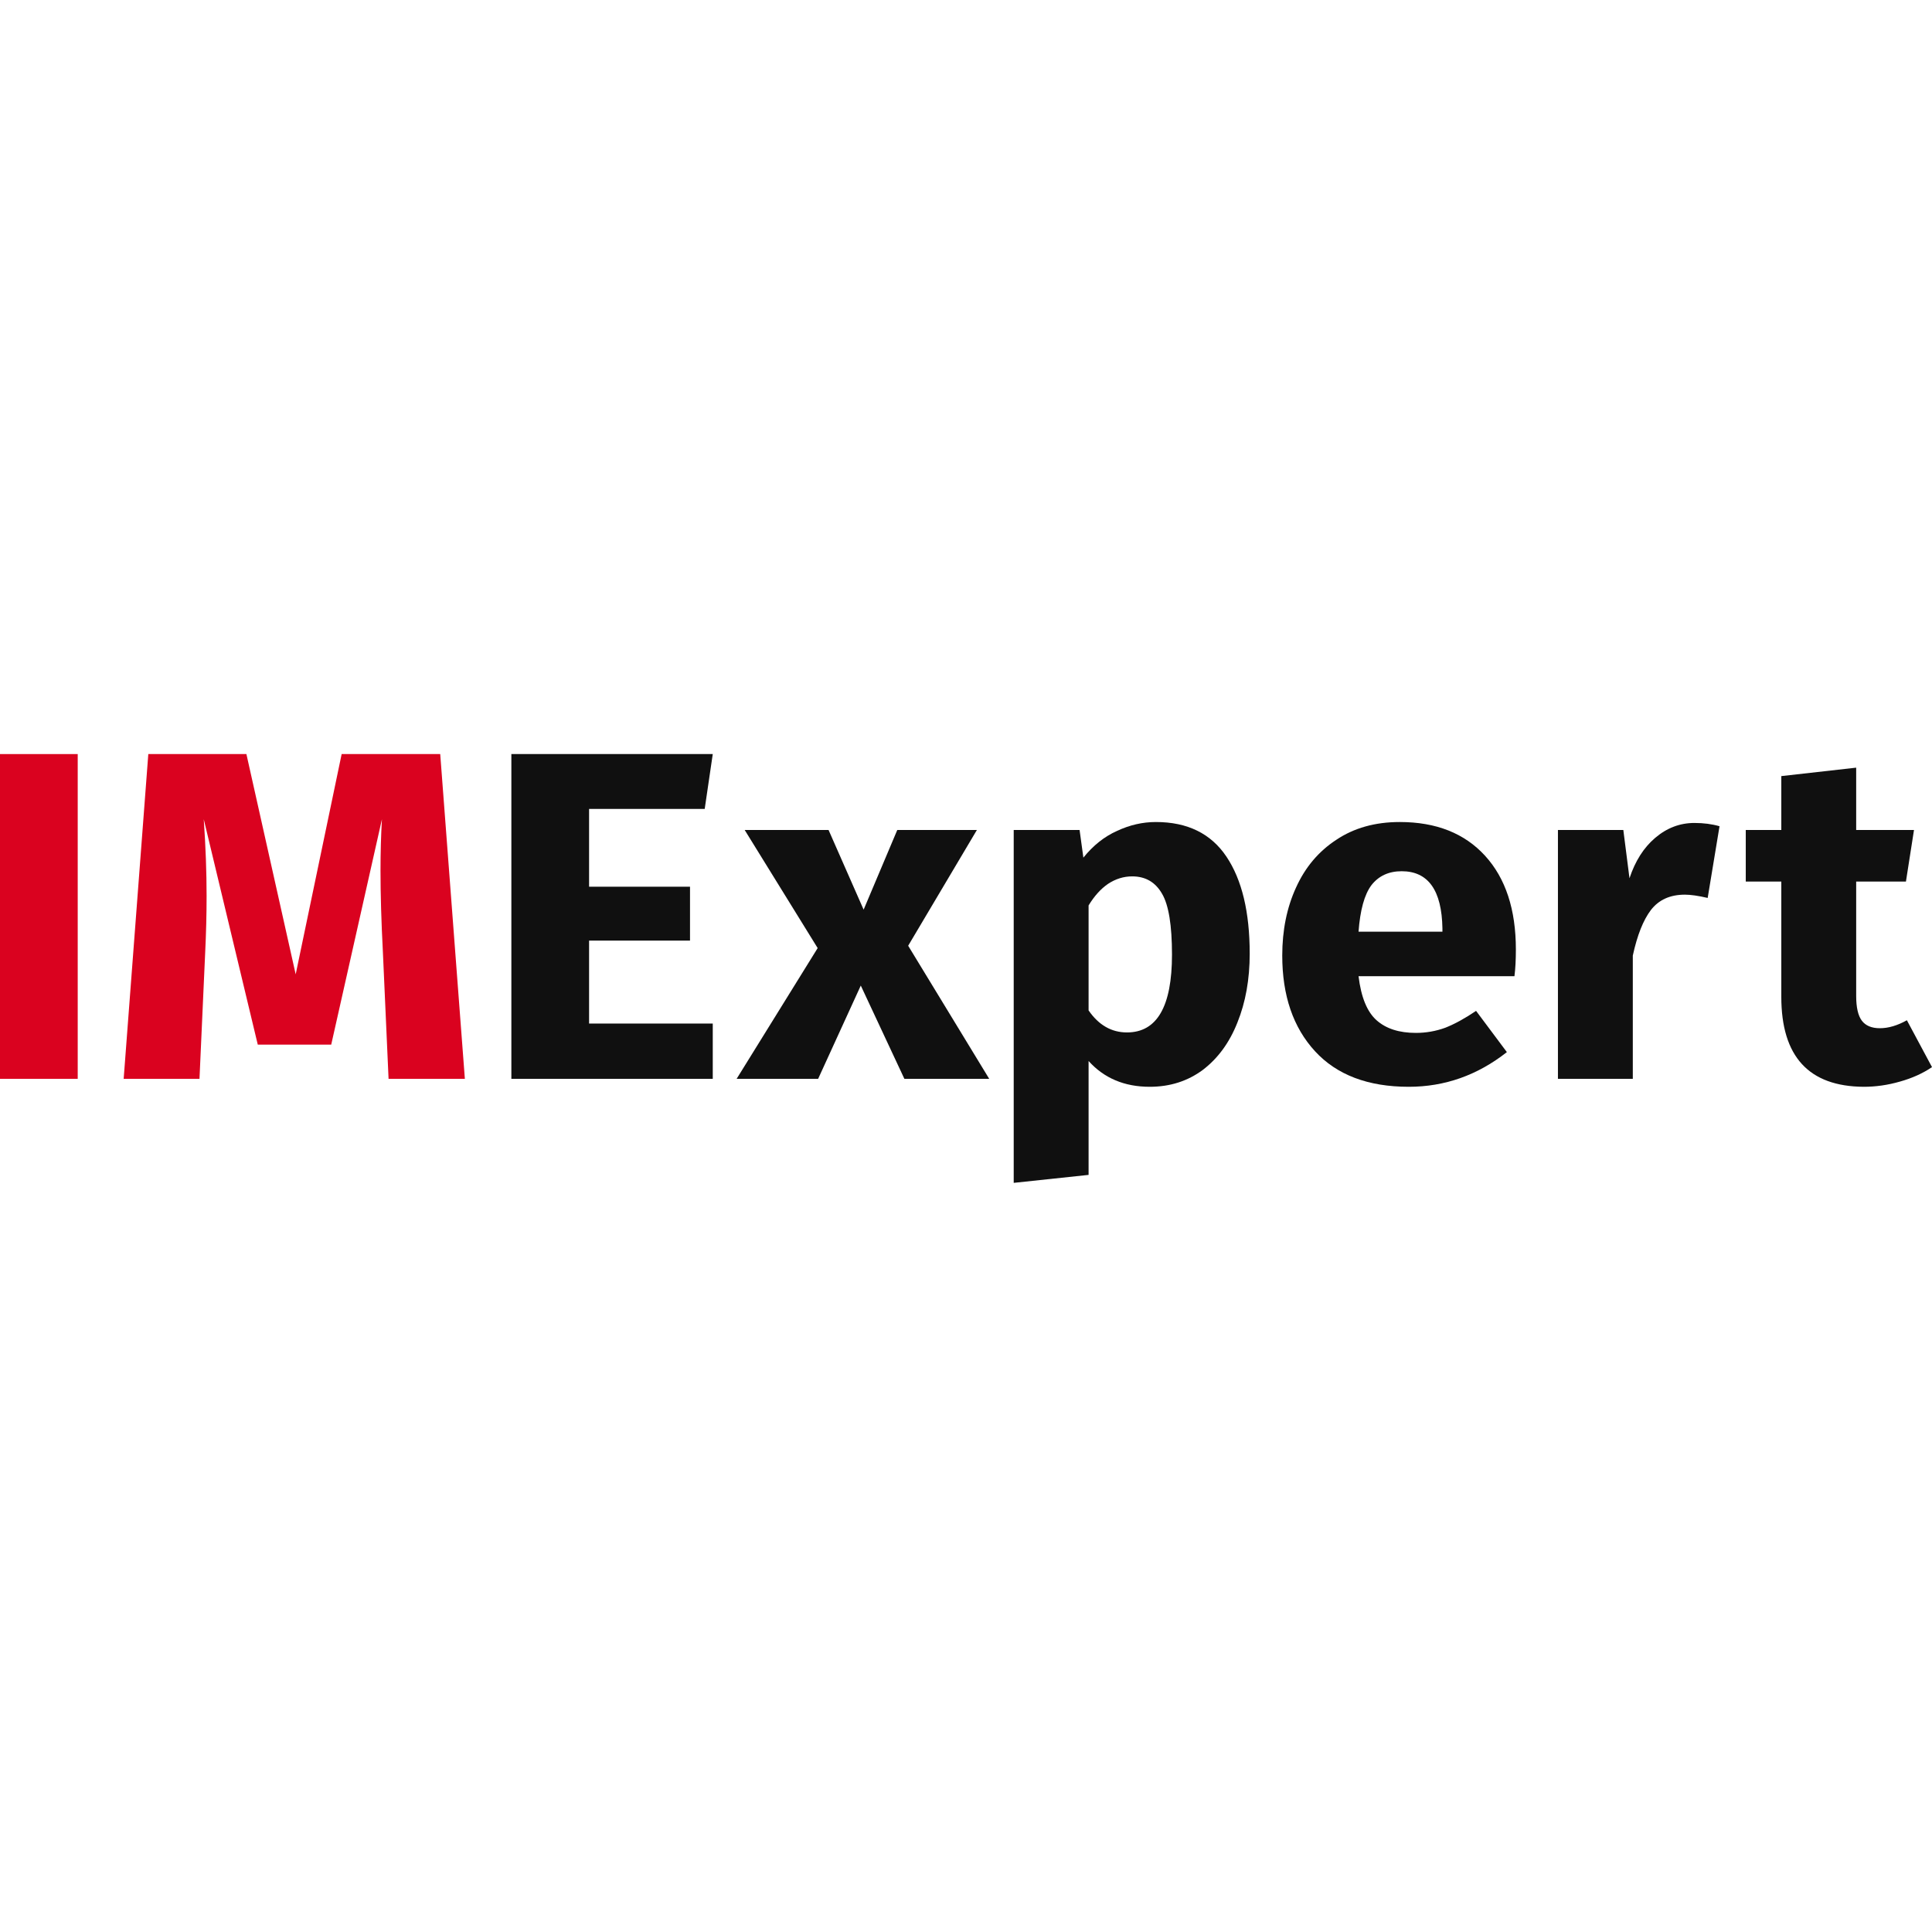
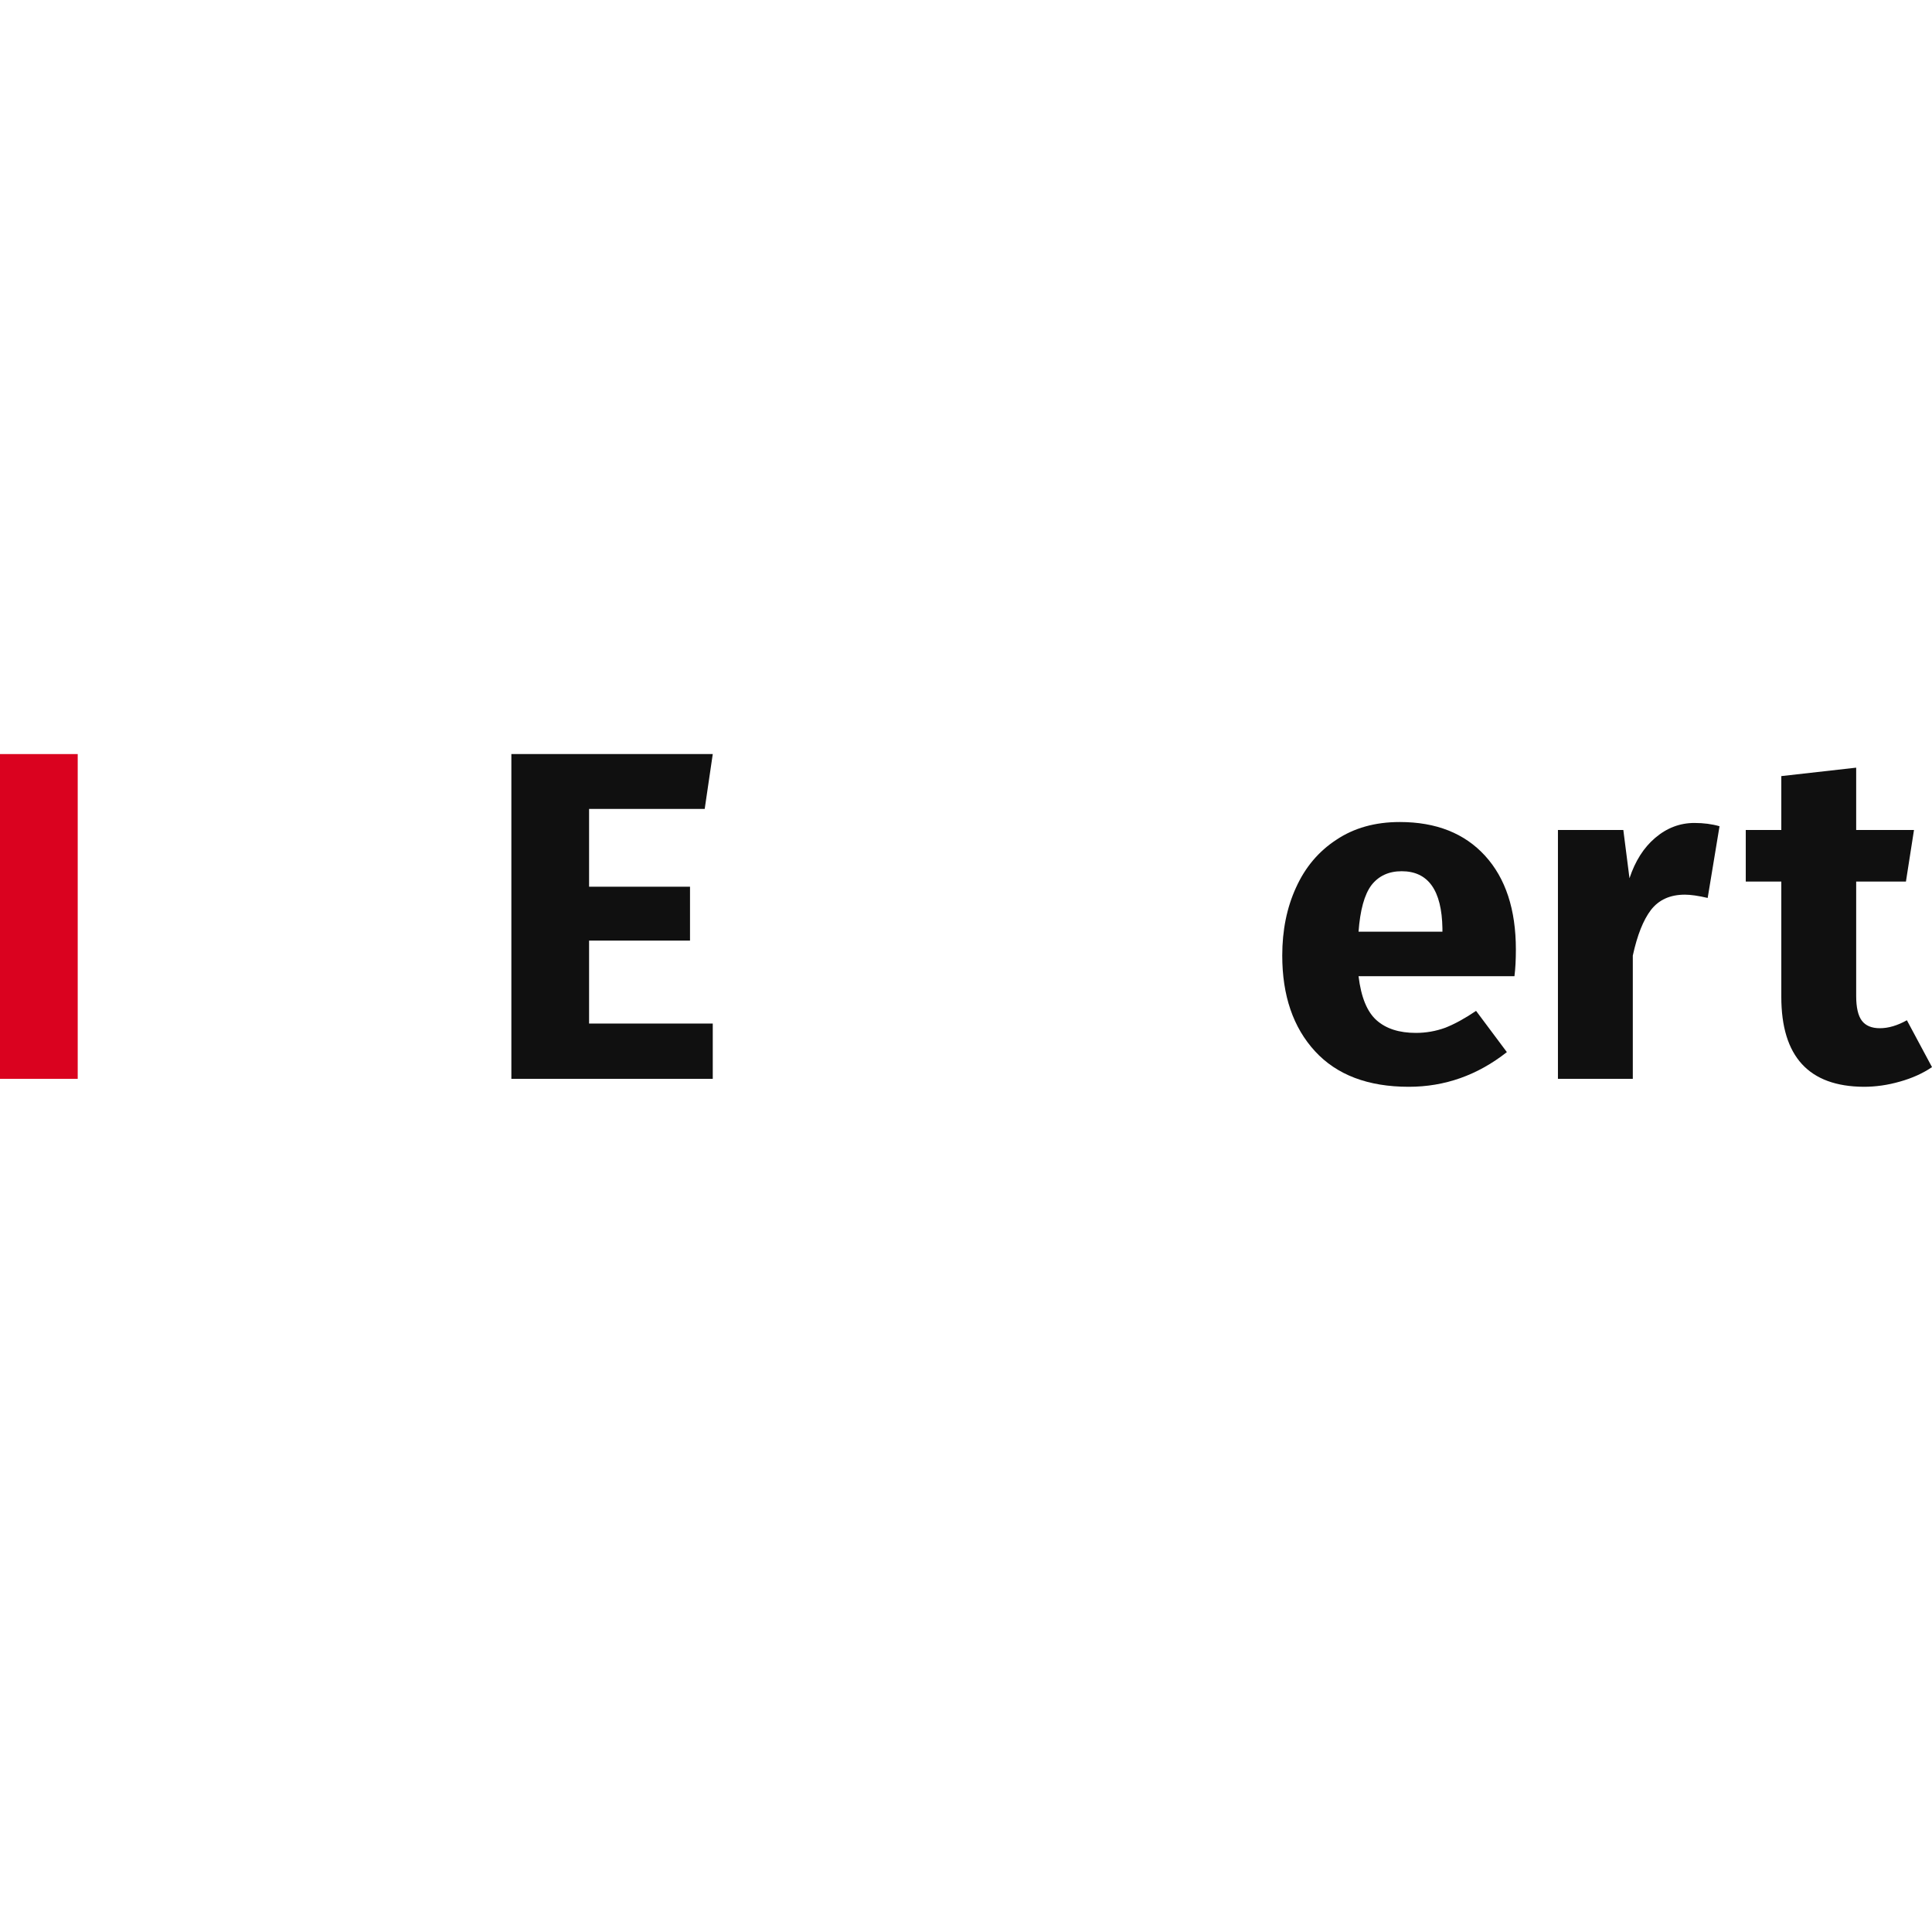
<svg xmlns="http://www.w3.org/2000/svg" width="392" height="392" viewBox="0 0 392 392" fill="none">
  <g clip-path="url(#clip0_305_540)">
    <path d="M15.768 153L15.768 218.892H0L0 153H15.768Z" fill="#DA021F" />
-     <path d="M94.32 218.892H78.839L77.686 193.125C77.365 186.976 77.205 181.493 77.205 176.675C77.205 172.999 77.301 169.513 77.493 166.216L67.205 211.951H52.302L41.341 166.216C41.726 171.731 41.918 176.929 41.918 181.81C41.918 185.486 41.822 189.321 41.63 193.315L40.476 218.892H25.092L30.092 153H49.995L59.994 197.689L69.321 153L89.32 153L94.32 218.892Z" fill="#DA021F" />
    <path d="M144.618 153L142.984 164.125H119.523V179.908H140.003V190.843H119.523L119.523 207.672H144.618V218.892L103.755 218.892L103.755 153H144.618Z" fill="#101010" />
-     <path d="M184.267 191.889L200.709 218.892H183.498L174.652 199.97L165.999 218.892H149.461L165.903 192.364L151.096 168.403H168.114L175.229 184.567L182.056 168.403H198.209L184.267 191.889Z" fill="#101010" />
-     <path d="M234.526 166.787C240.936 166.787 245.712 169.132 248.852 173.823C251.993 178.514 253.564 185.074 253.564 193.505C253.564 198.703 252.73 203.362 251.064 207.482C249.461 211.539 247.122 214.74 244.045 217.085C240.968 219.367 237.379 220.508 233.276 220.508C228.148 220.508 224.014 218.765 220.873 215.279V238.384L205.681 240V168.403H219.046L219.815 174.013C221.802 171.541 224.078 169.734 226.642 168.593C229.206 167.389 231.834 166.787 234.526 166.787ZM228.661 209.479C234.751 209.479 237.795 204.217 237.795 193.695C237.795 187.737 237.122 183.616 235.776 181.334C234.43 178.989 232.411 177.816 229.719 177.816C227.988 177.816 226.354 178.323 224.815 179.338C223.341 180.352 222.027 181.81 220.873 183.711V205.01C222.924 207.989 225.52 209.479 228.661 209.479Z" fill="#101010" />
    <path d="M307.569 192.649C307.569 194.741 307.473 196.548 307.28 198.069H275.647C276.16 202.316 277.378 205.295 279.301 207.007C281.224 208.718 283.884 209.574 287.281 209.574C289.333 209.574 291.32 209.225 293.243 208.528C295.166 207.767 297.249 206.626 299.492 205.105L305.742 213.472C299.781 218.163 293.146 220.508 285.839 220.508C277.57 220.508 271.224 218.099 266.802 213.282C262.379 208.464 260.167 201.999 260.167 193.885C260.167 188.751 261.097 184.155 262.956 180.098C264.814 175.978 267.539 172.745 271.128 170.4C274.718 167.991 279.013 166.787 284.012 166.787C291.384 166.787 297.153 169.069 301.319 173.633C305.486 178.197 307.569 184.536 307.569 192.649ZM292.666 188.37C292.538 180.637 289.781 176.77 284.397 176.77C281.769 176.77 279.718 177.721 278.243 179.623C276.833 181.525 275.968 184.662 275.647 189.036H292.666V188.37Z" fill="#101010" />
    <path d="M343.794 166.977C345.653 166.977 347.351 167.199 348.89 167.643L346.486 182.19C344.563 181.746 343.025 181.525 341.871 181.525C338.858 181.525 336.551 182.57 334.948 184.662C333.41 186.691 332.192 189.765 331.294 193.885V218.892H316.103V168.403H329.371L330.621 178.197C331.775 174.71 333.506 171.985 335.813 170.02C338.185 167.991 340.845 166.977 343.794 166.977Z" fill="#101010" />
    <path d="M392 216.515C390.141 217.783 387.962 218.765 385.462 219.462C383.026 220.16 380.59 220.508 378.155 220.508C367.001 220.445 361.425 214.36 361.425 202.252V178.862H354.213V168.403H361.425V157.469L376.616 155.757V168.403H388.346L386.712 178.862H376.616V202.062C376.616 204.408 377.001 206.087 377.77 207.102C378.539 208.116 379.757 208.623 381.424 208.623C383.154 208.623 384.981 208.084 386.904 207.007L392 216.515Z" fill="#101010" />
  </g>
  <defs>
    <clipPath id="clip0_305_540">
      <rect width="392" height="392" fill="white" />
    </clipPath>
  </defs>
</svg>